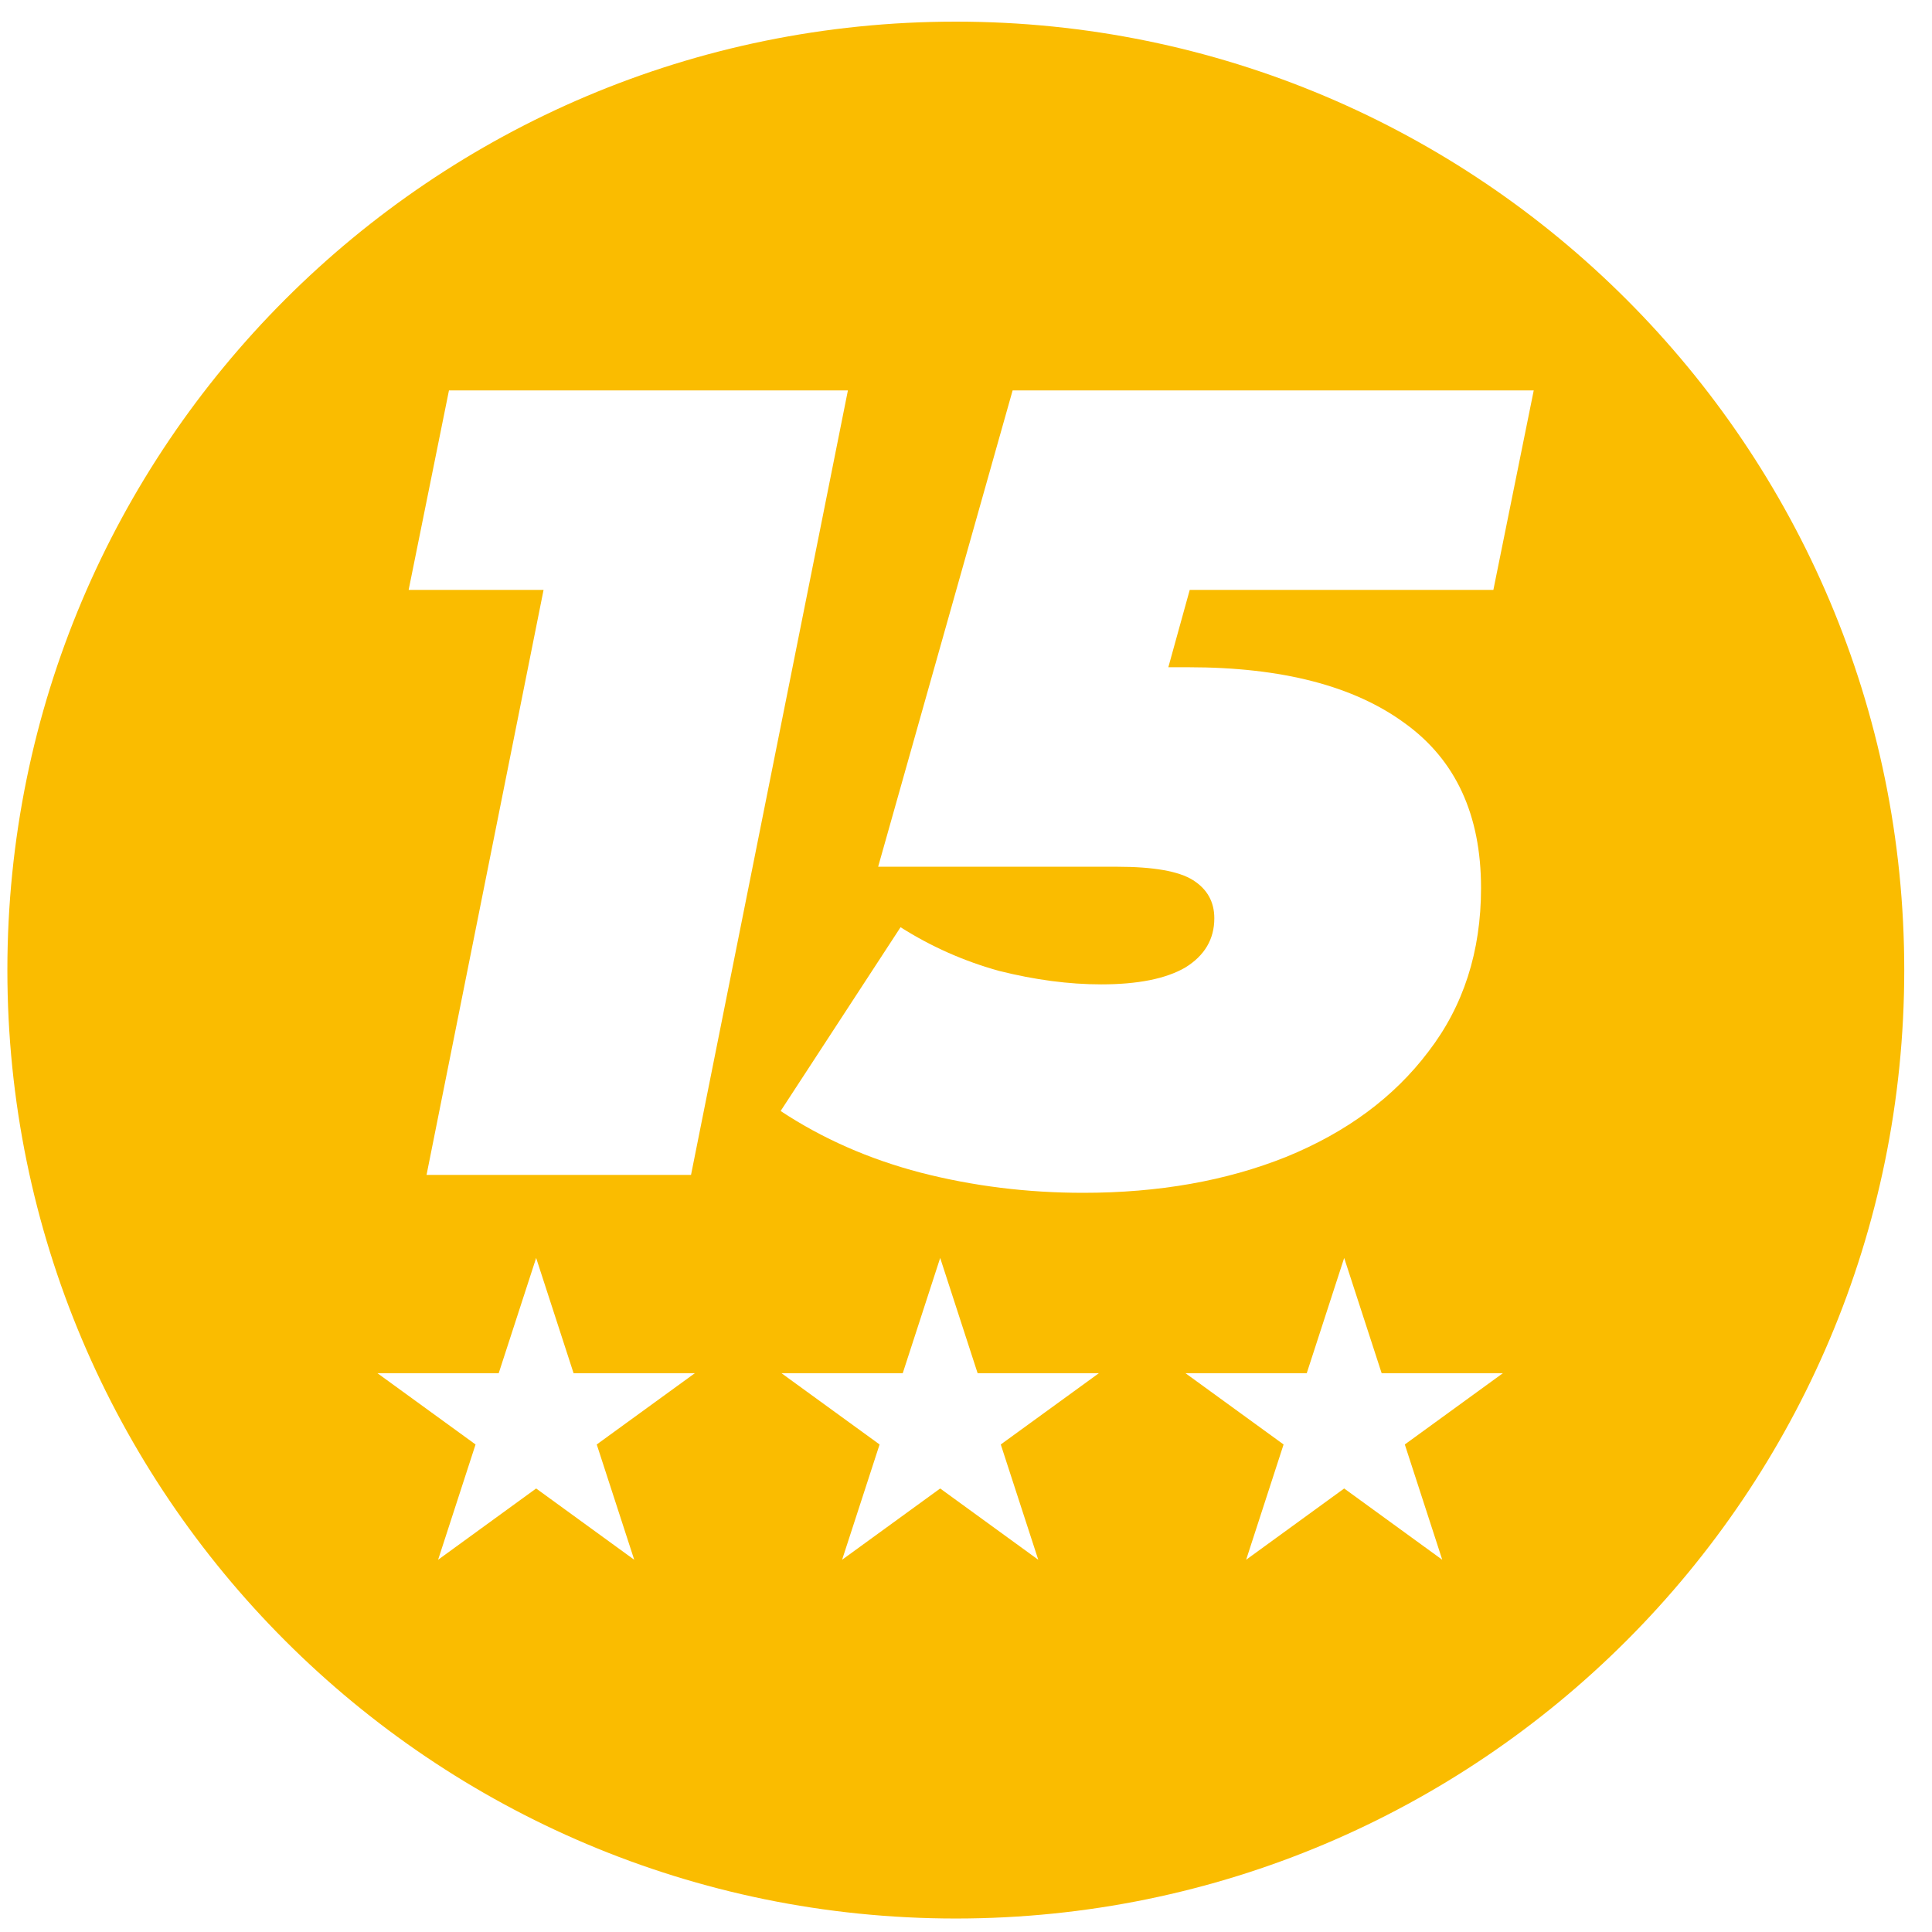
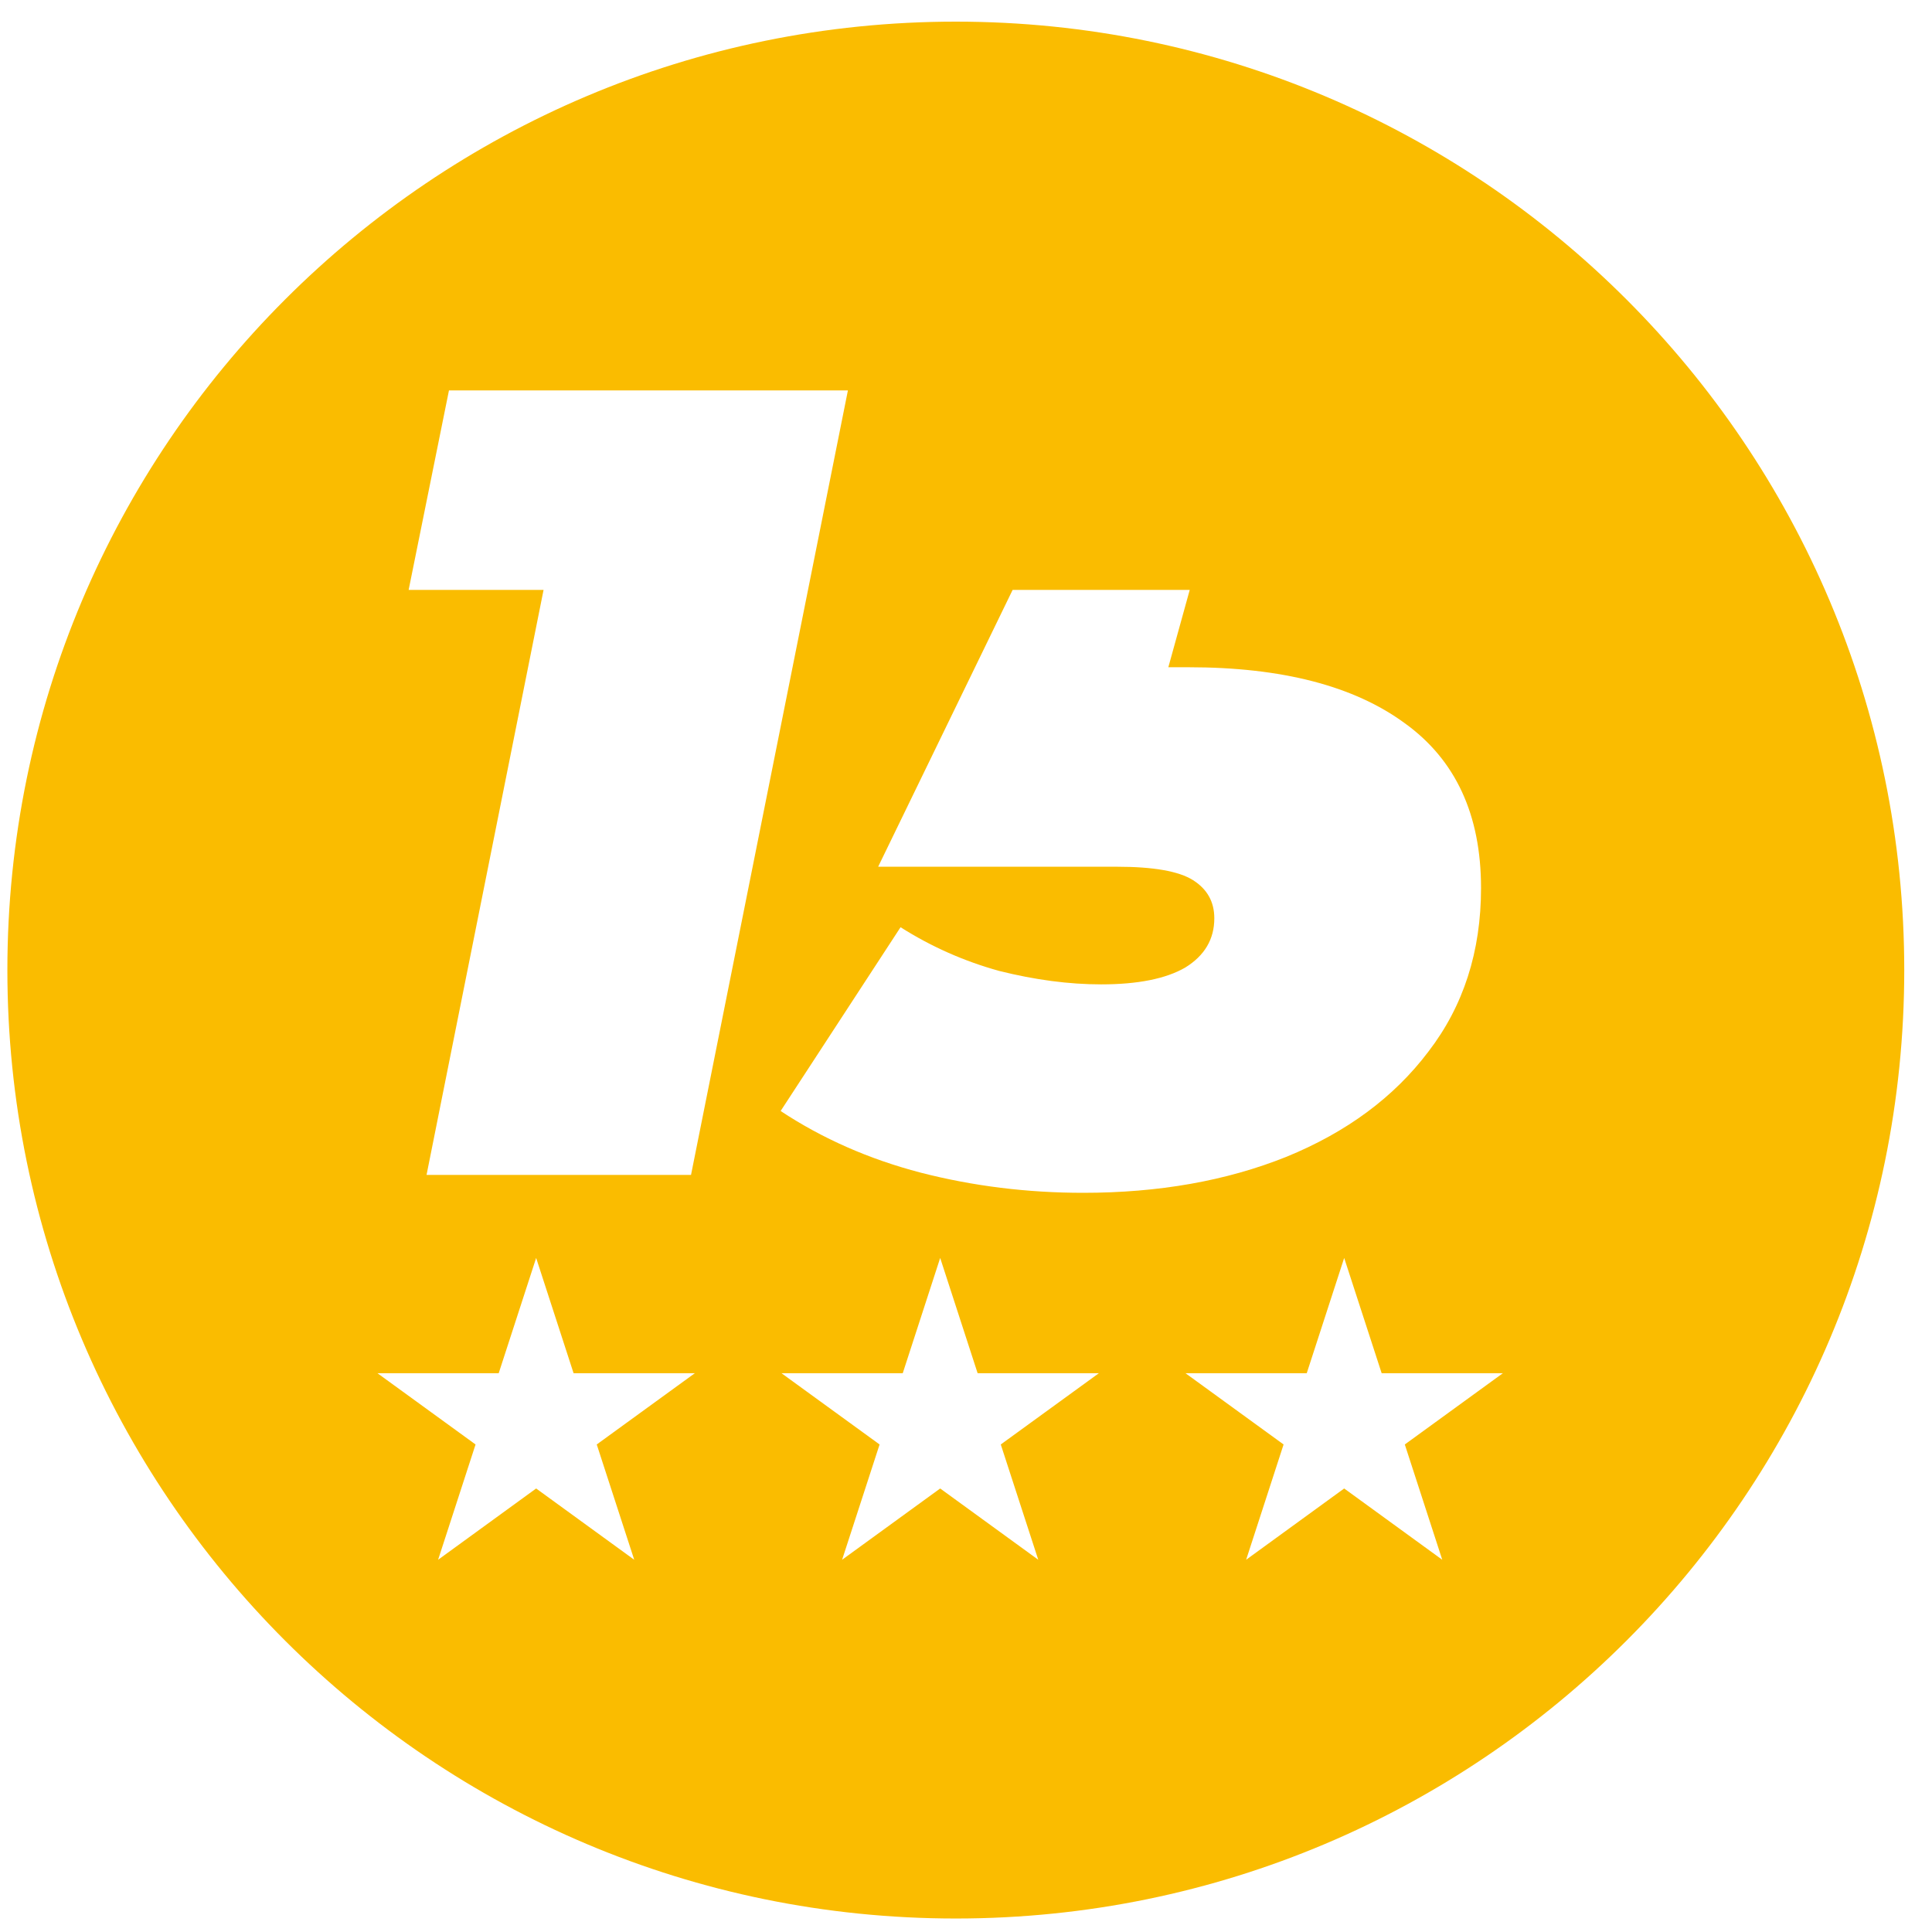
<svg xmlns="http://www.w3.org/2000/svg" width="55" height="55" viewBox="0 0 55 55" fill="none">
-   <path fill-rule="evenodd" clip-rule="evenodd" d="M27.21 0.616C12.298 0.616 0.21 12.704 0.21 27.616C0.21 42.527 12.298 54.616 27.21 54.616C42.121 54.616 54.21 42.527 54.21 27.616C54.21 12.704 42.121 0.616 27.21 0.616ZM12.143 33.447L15.474 16.794H11.633L12.781 11.115H24.138L19.672 33.447H12.143ZM15.263 35.811L16.329 39.093H19.78L16.988 41.121L18.055 44.403L15.263 42.374L12.472 44.403L13.538 41.121L10.746 39.093H14.197L15.263 35.811ZM26.765 35.811L27.831 39.093H31.282L28.49 41.121L29.557 44.403L26.765 42.374L23.973 44.403L25.04 41.121L22.248 39.093H25.699L26.765 35.811ZM39.333 39.093L38.266 35.811L37.2 39.093H33.749L36.541 41.121L35.475 44.403L38.266 42.374L41.058 44.403L39.992 41.121L42.783 39.093H39.333ZM26.211 33.383C27.7 33.766 29.242 33.957 30.837 33.957C32.985 33.957 34.91 33.617 36.611 32.936C38.334 32.234 39.684 31.235 40.663 29.938C41.662 28.64 42.162 27.087 42.162 25.28C42.162 23.195 41.439 21.632 39.993 20.59C38.547 19.527 36.494 18.995 33.836 18.995H33.26L33.869 16.794H42.513L43.662 11.115H28.827L24.999 24.674H31.794C32.836 24.674 33.559 24.801 33.963 25.056C34.367 25.312 34.569 25.673 34.569 26.141C34.569 26.737 34.293 27.204 33.74 27.545C33.187 27.864 32.389 28.023 31.347 28.023C30.433 28.023 29.465 27.896 28.444 27.64C27.445 27.364 26.509 26.949 25.637 26.396L22.223 31.628C23.414 32.415 24.743 33 26.211 33.383Z" fill="#FABC00" />
+   <path fill-rule="evenodd" clip-rule="evenodd" d="M27.21 0.616C12.298 0.616 0.21 12.704 0.21 27.616C0.21 42.527 12.298 54.616 27.21 54.616C42.121 54.616 54.21 42.527 54.21 27.616C54.21 12.704 42.121 0.616 27.21 0.616ZM12.143 33.447L15.474 16.794H11.633L12.781 11.115H24.138L19.672 33.447H12.143ZM15.263 35.811L16.329 39.093H19.78L16.988 41.121L18.055 44.403L15.263 42.374L12.472 44.403L13.538 41.121L10.746 39.093H14.197L15.263 35.811ZM26.765 35.811L27.831 39.093H31.282L28.49 41.121L29.557 44.403L26.765 42.374L23.973 44.403L25.04 41.121L22.248 39.093H25.699L26.765 35.811ZM39.333 39.093L38.266 35.811L37.2 39.093H33.749L36.541 41.121L35.475 44.403L38.266 42.374L41.058 44.403L39.992 41.121L42.783 39.093H39.333ZM26.211 33.383C27.7 33.766 29.242 33.957 30.837 33.957C32.985 33.957 34.91 33.617 36.611 32.936C38.334 32.234 39.684 31.235 40.663 29.938C41.662 28.64 42.162 27.087 42.162 25.28C42.162 23.195 41.439 21.632 39.993 20.59C38.547 19.527 36.494 18.995 33.836 18.995H33.26L33.869 16.794H42.513H28.827L24.999 24.674H31.794C32.836 24.674 33.559 24.801 33.963 25.056C34.367 25.312 34.569 25.673 34.569 26.141C34.569 26.737 34.293 27.204 33.74 27.545C33.187 27.864 32.389 28.023 31.347 28.023C30.433 28.023 29.465 27.896 28.444 27.64C27.445 27.364 26.509 26.949 25.637 26.396L22.223 31.628C23.414 32.415 24.743 33 26.211 33.383Z" fill="#FABC00" />
</svg>